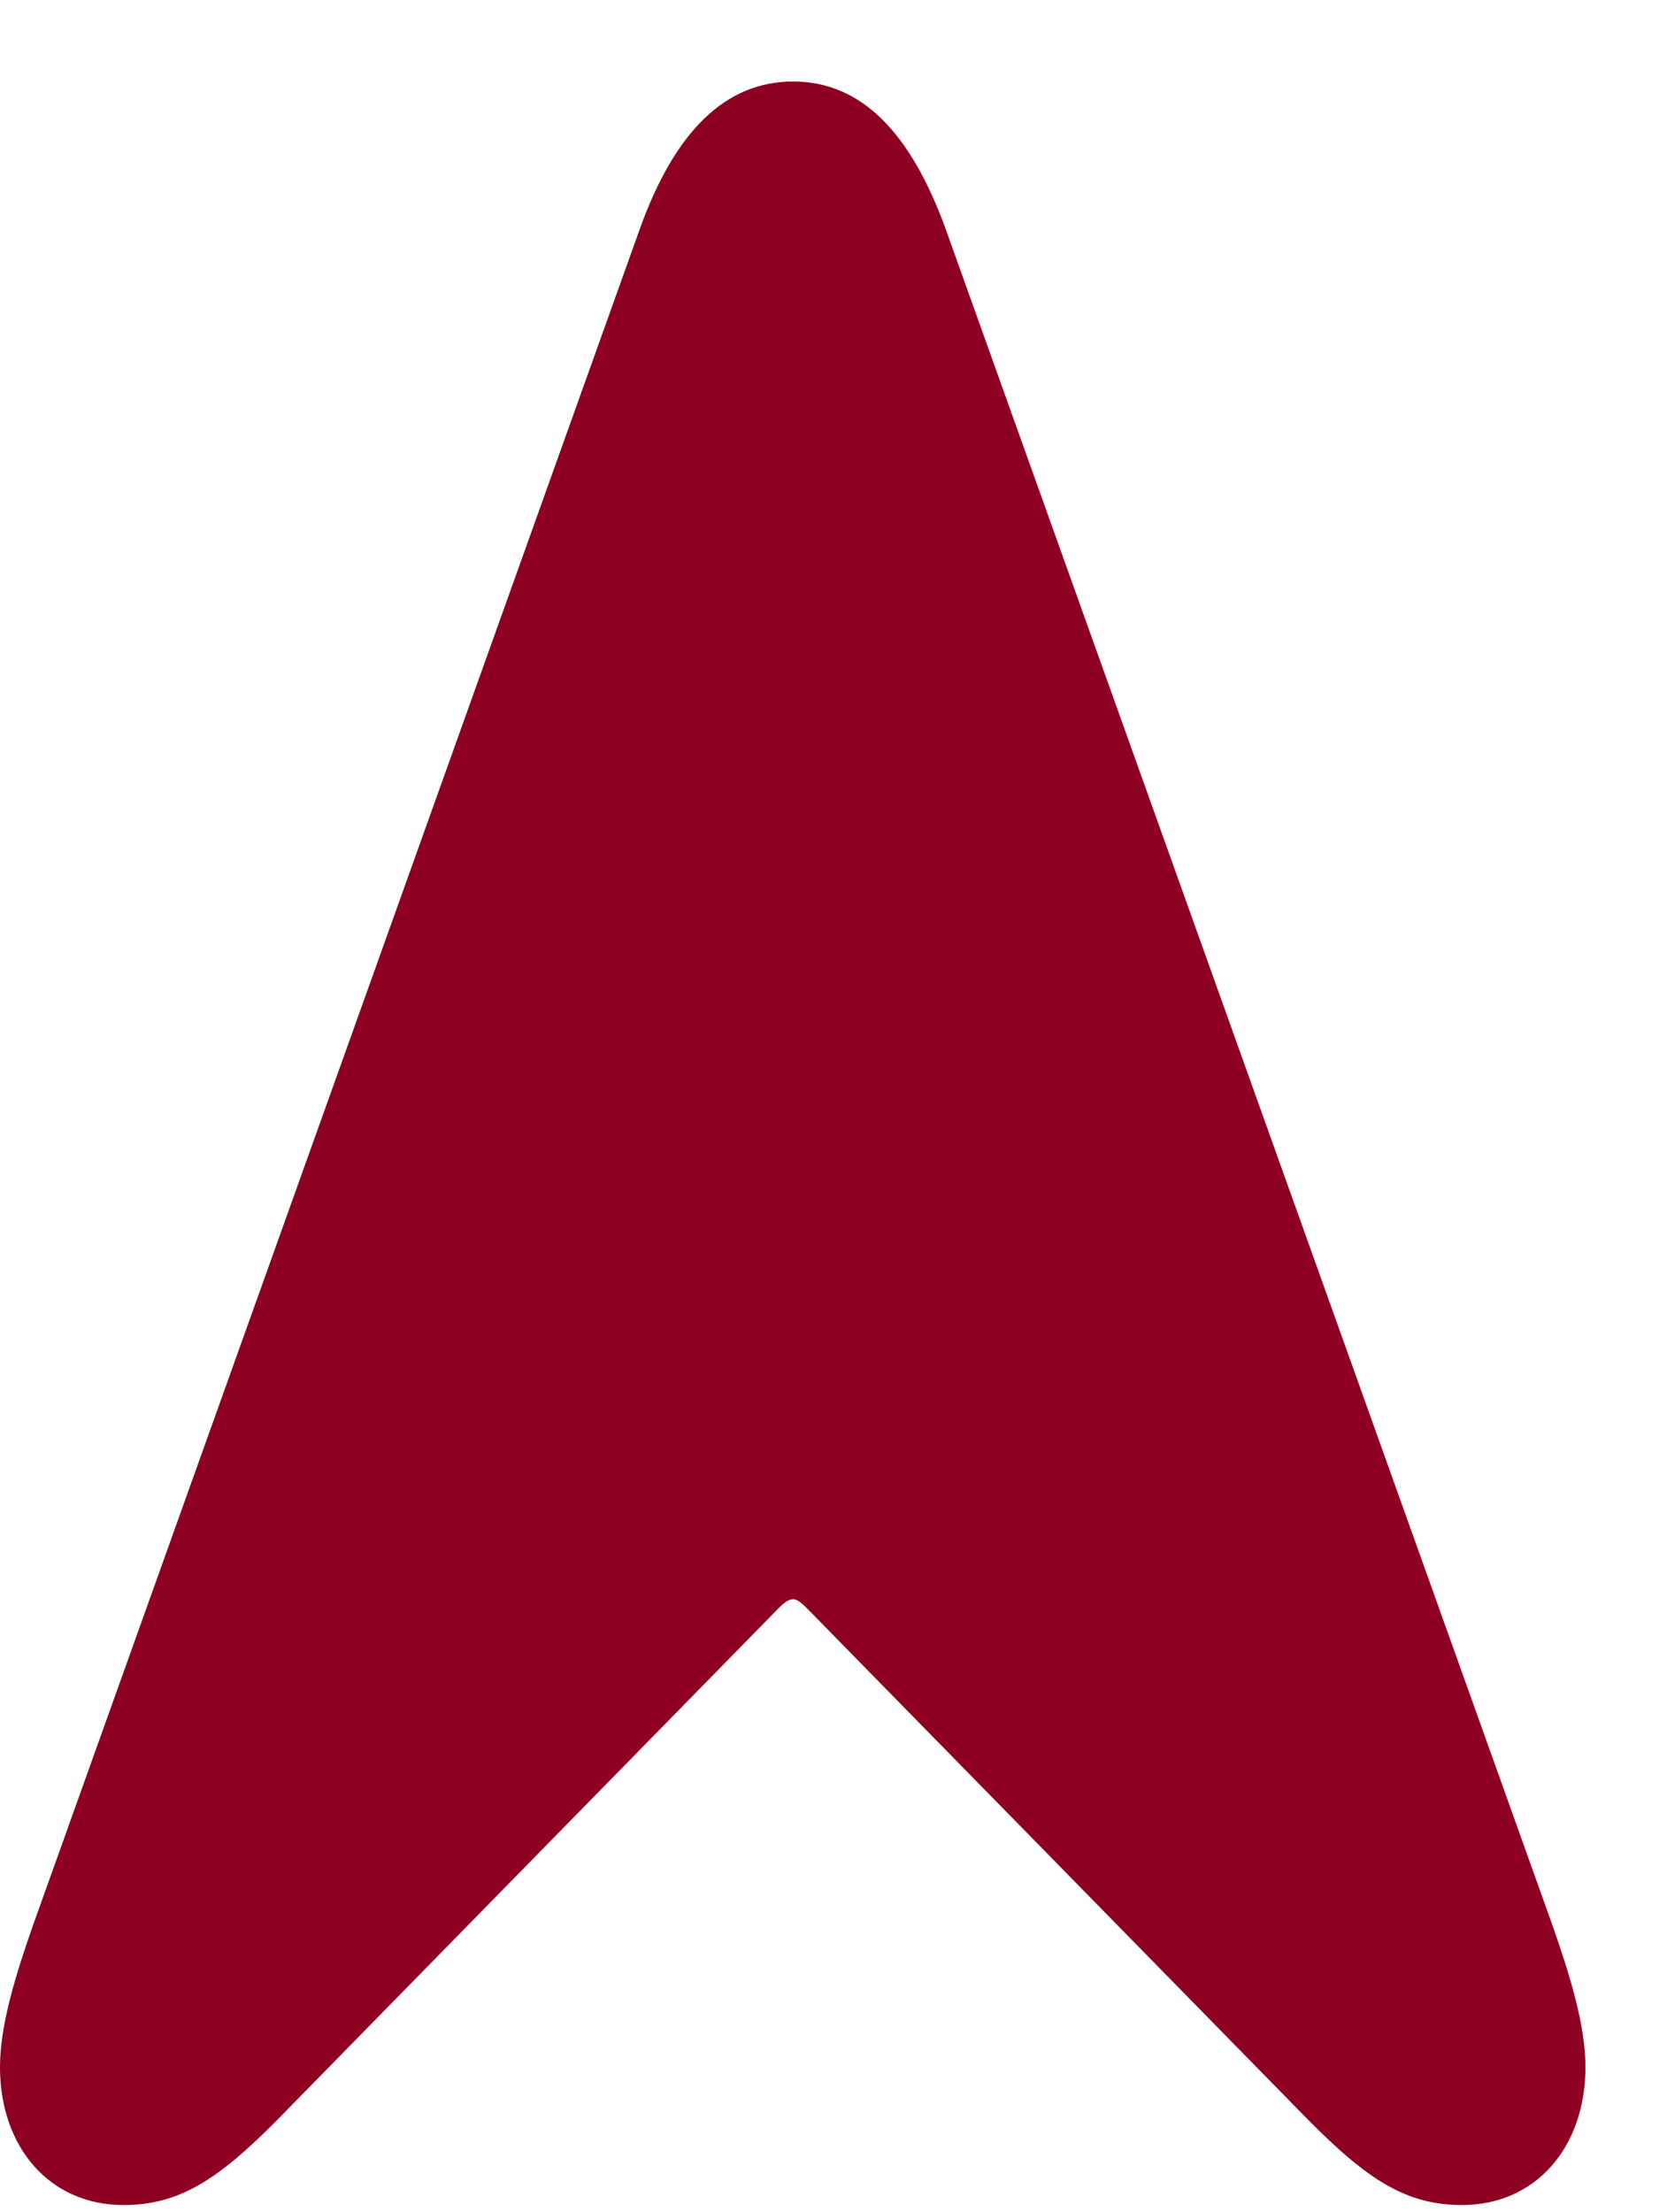
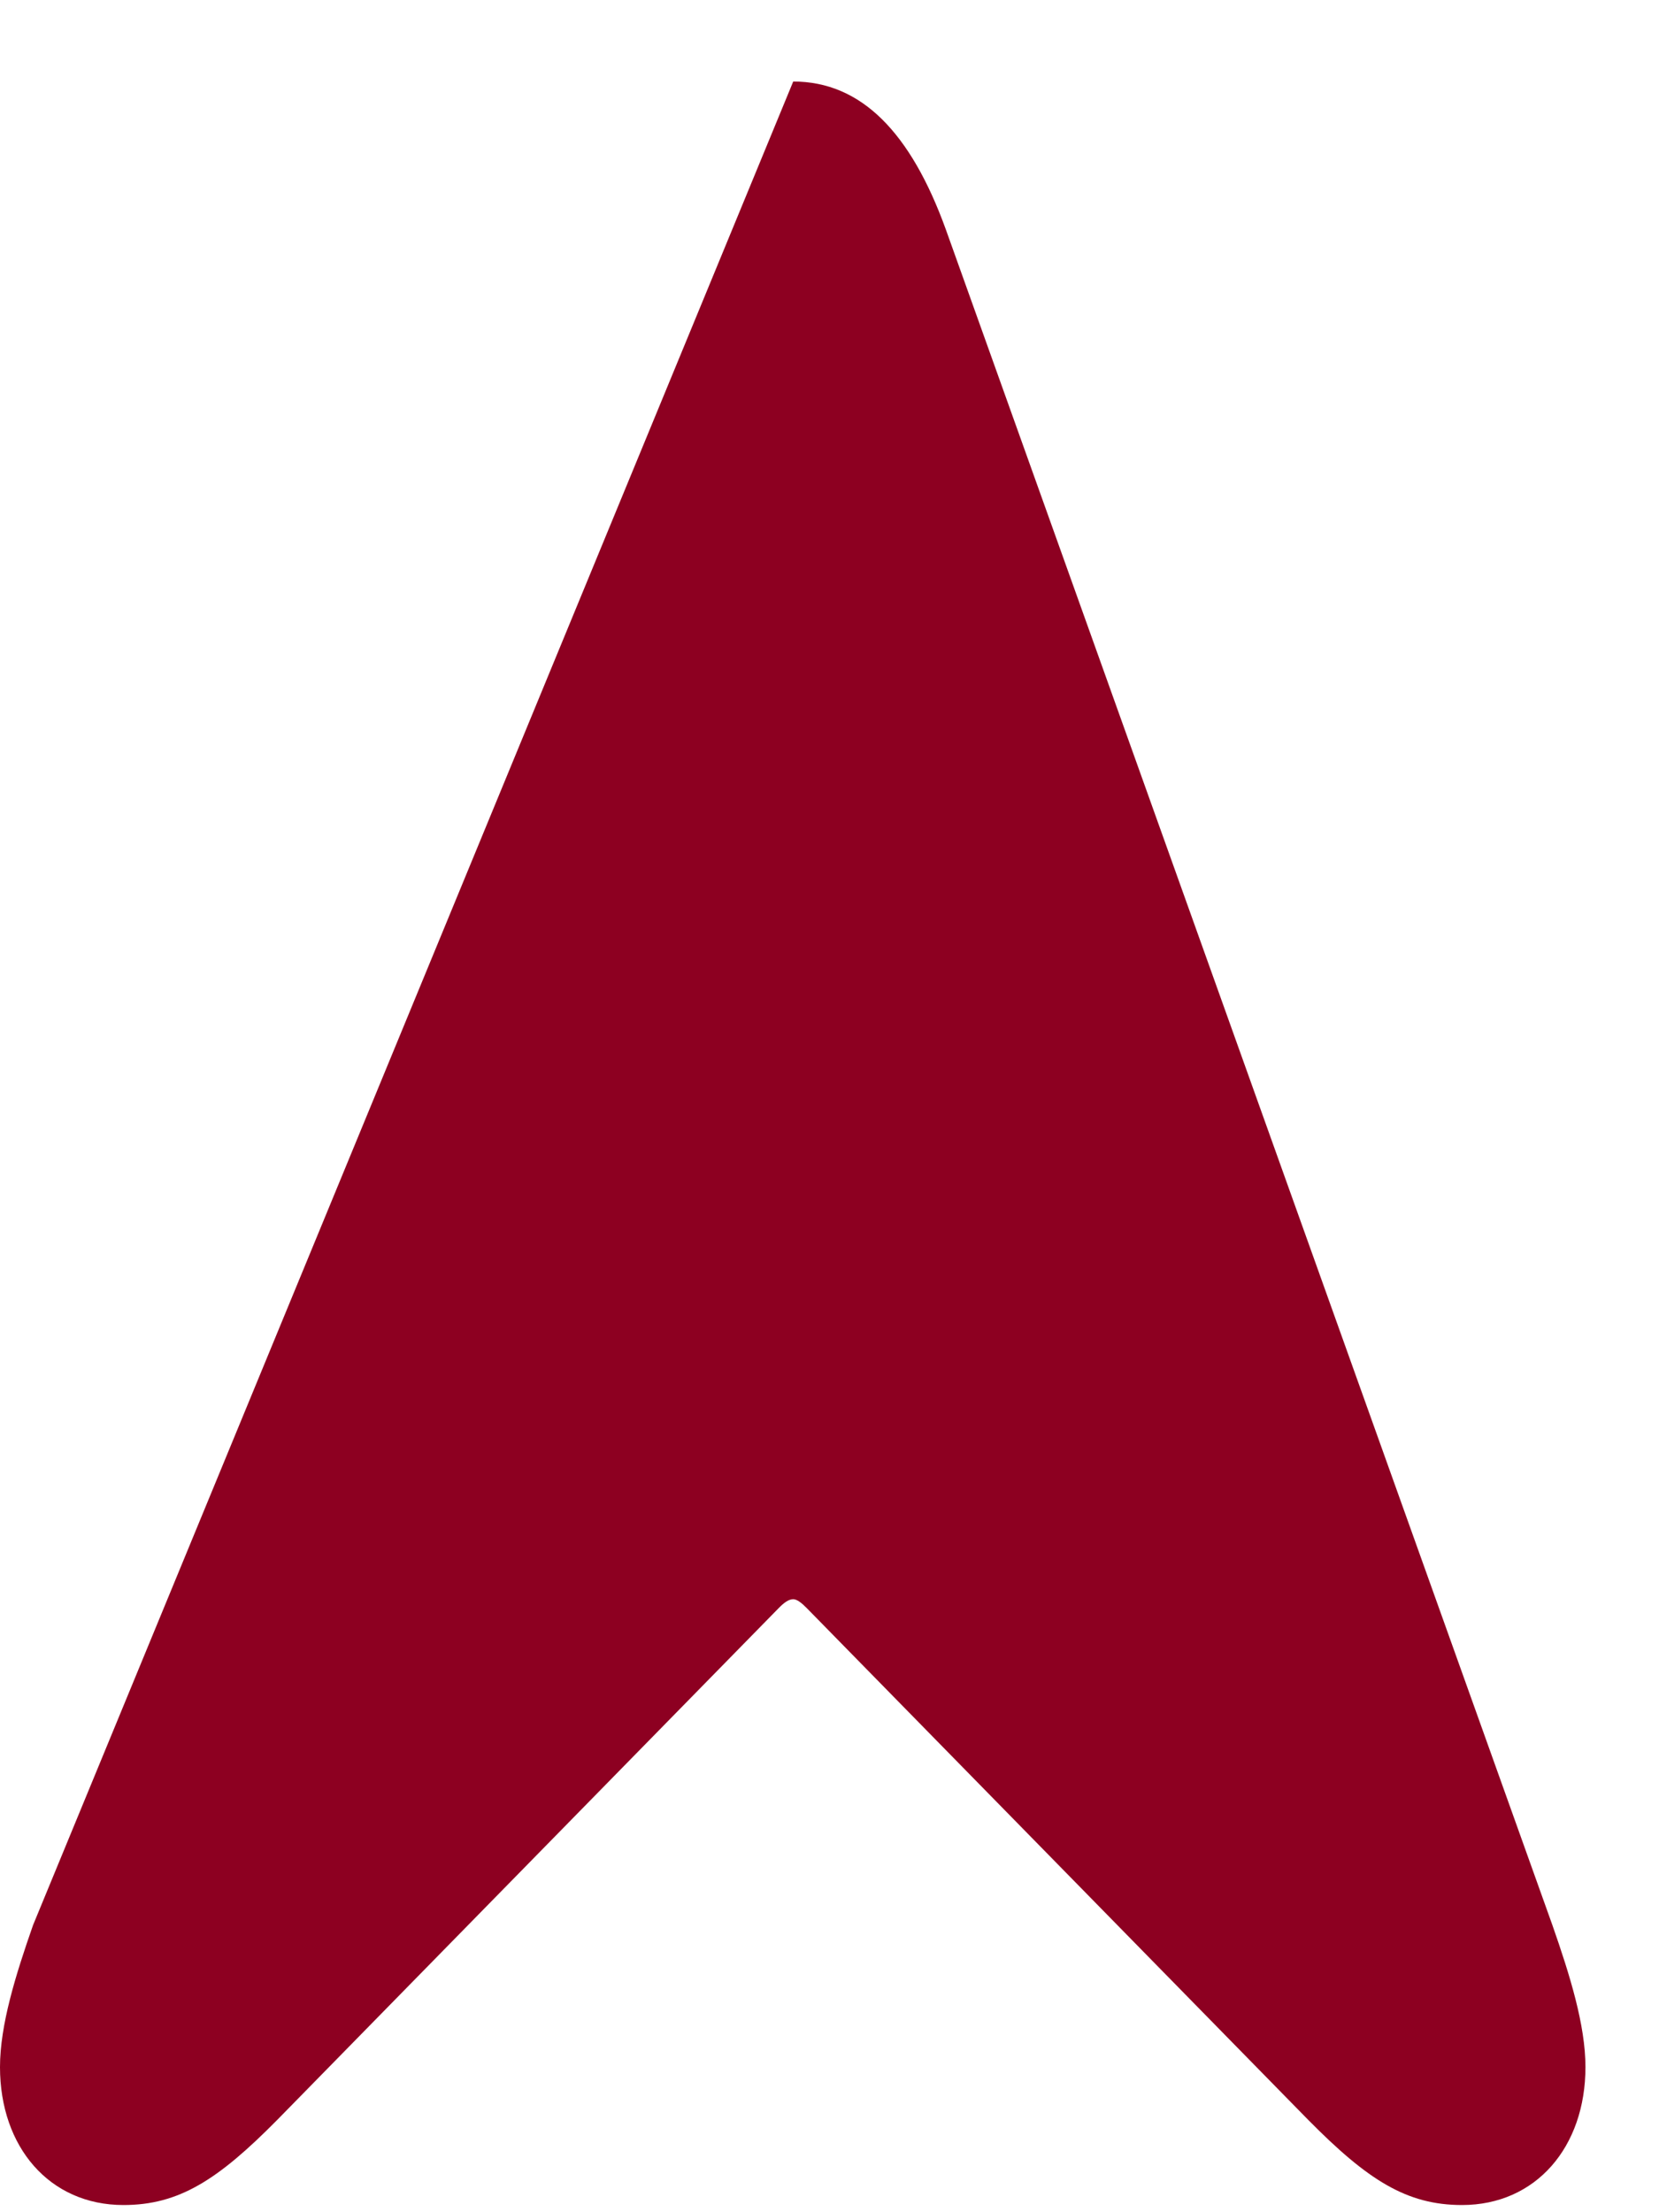
<svg xmlns="http://www.w3.org/2000/svg" width="15" height="20" viewBox="0 0 15 20" fill="none">
-   <path d="M1.116 19.935C1.617 19.935 1.969 19.709 2.505 19.167L7.04 14.539C7.084 14.494 7.128 14.458 7.172 14.458C7.207 14.458 7.251 14.494 7.295 14.539L11.83 19.167C12.366 19.709 12.718 19.935 13.219 19.935C13.887 19.935 14.335 19.411 14.335 18.688C14.335 18.308 14.194 17.856 14.036 17.404L8.552 2.075C8.235 1.198 7.787 0.737 7.172 0.737C6.557 0.737 6.1 1.189 5.783 2.075L0.299 17.404C0.141 17.856 0 18.308 0 18.688C0 19.411 0.448 19.935 1.116 19.935Z" fill="#8D0021" />
+   <path d="M1.116 19.935C1.617 19.935 1.969 19.709 2.505 19.167L7.04 14.539C7.084 14.494 7.128 14.458 7.172 14.458C7.207 14.458 7.251 14.494 7.295 14.539L11.83 19.167C12.366 19.709 12.718 19.935 13.219 19.935C13.887 19.935 14.335 19.411 14.335 18.688C14.335 18.308 14.194 17.856 14.036 17.404L8.552 2.075C8.235 1.198 7.787 0.737 7.172 0.737L0.299 17.404C0.141 17.856 0 18.308 0 18.688C0 19.411 0.448 19.935 1.116 19.935Z" fill="#8D0021" />
</svg>